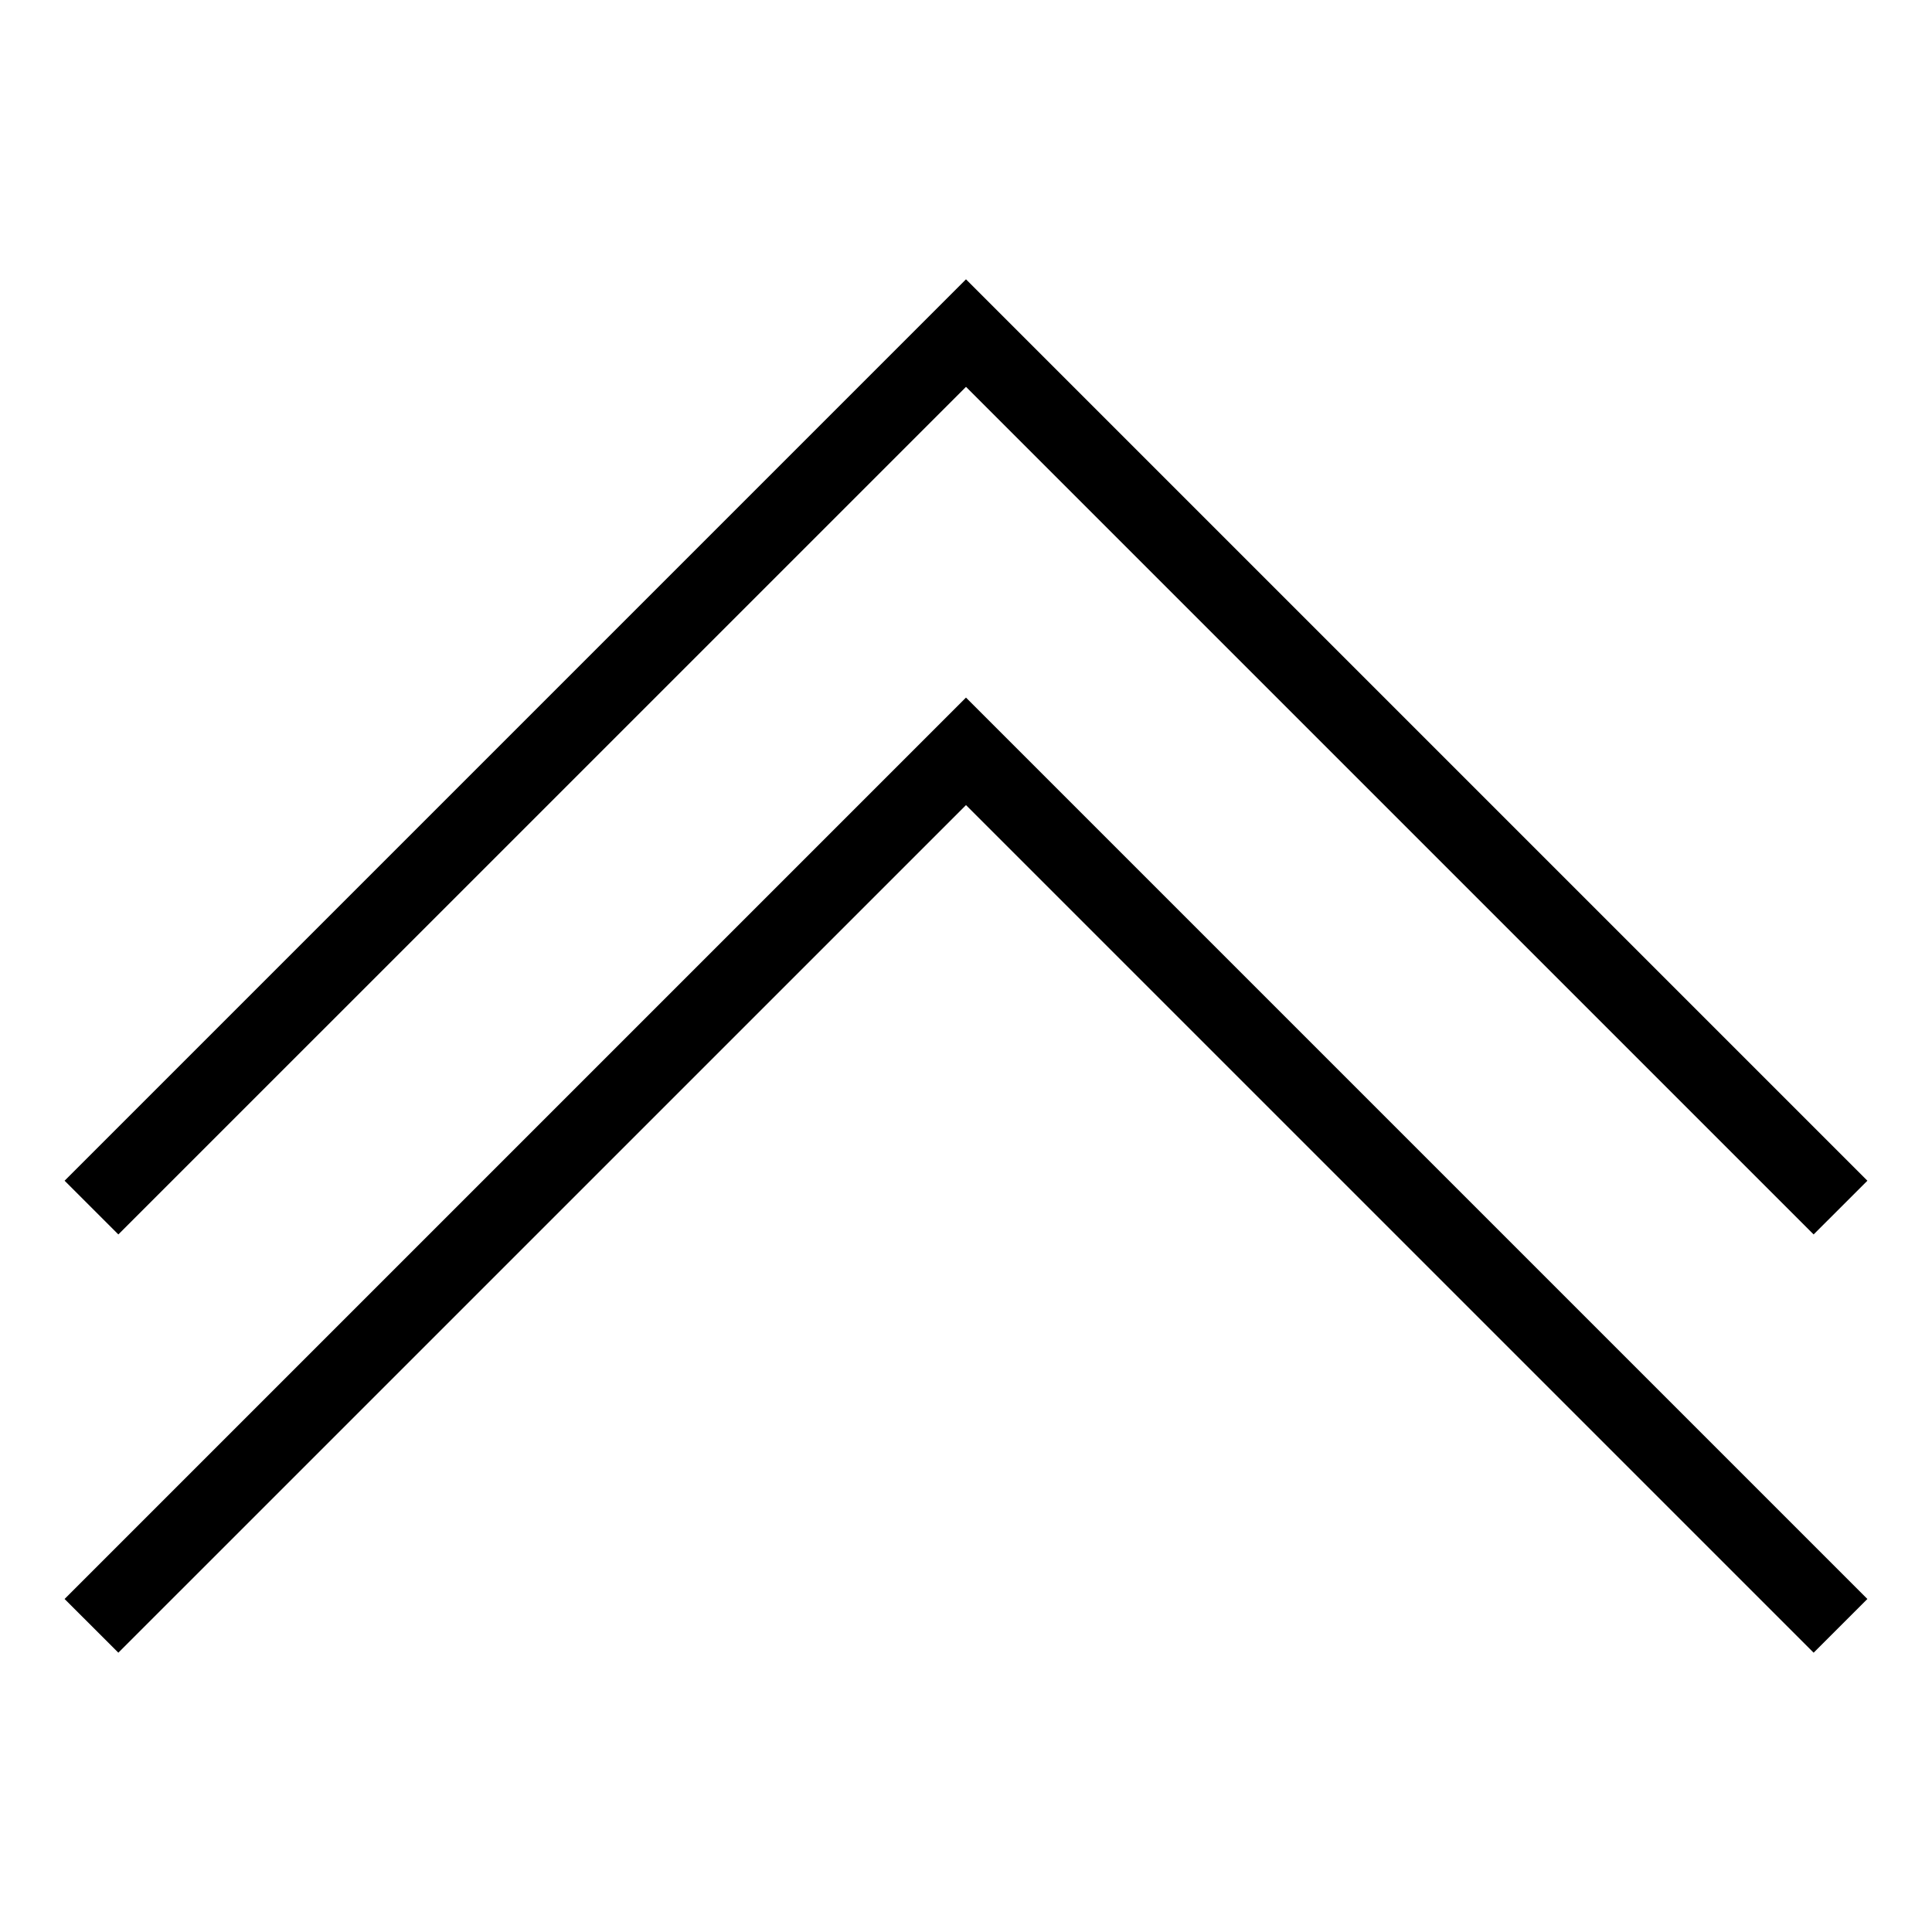
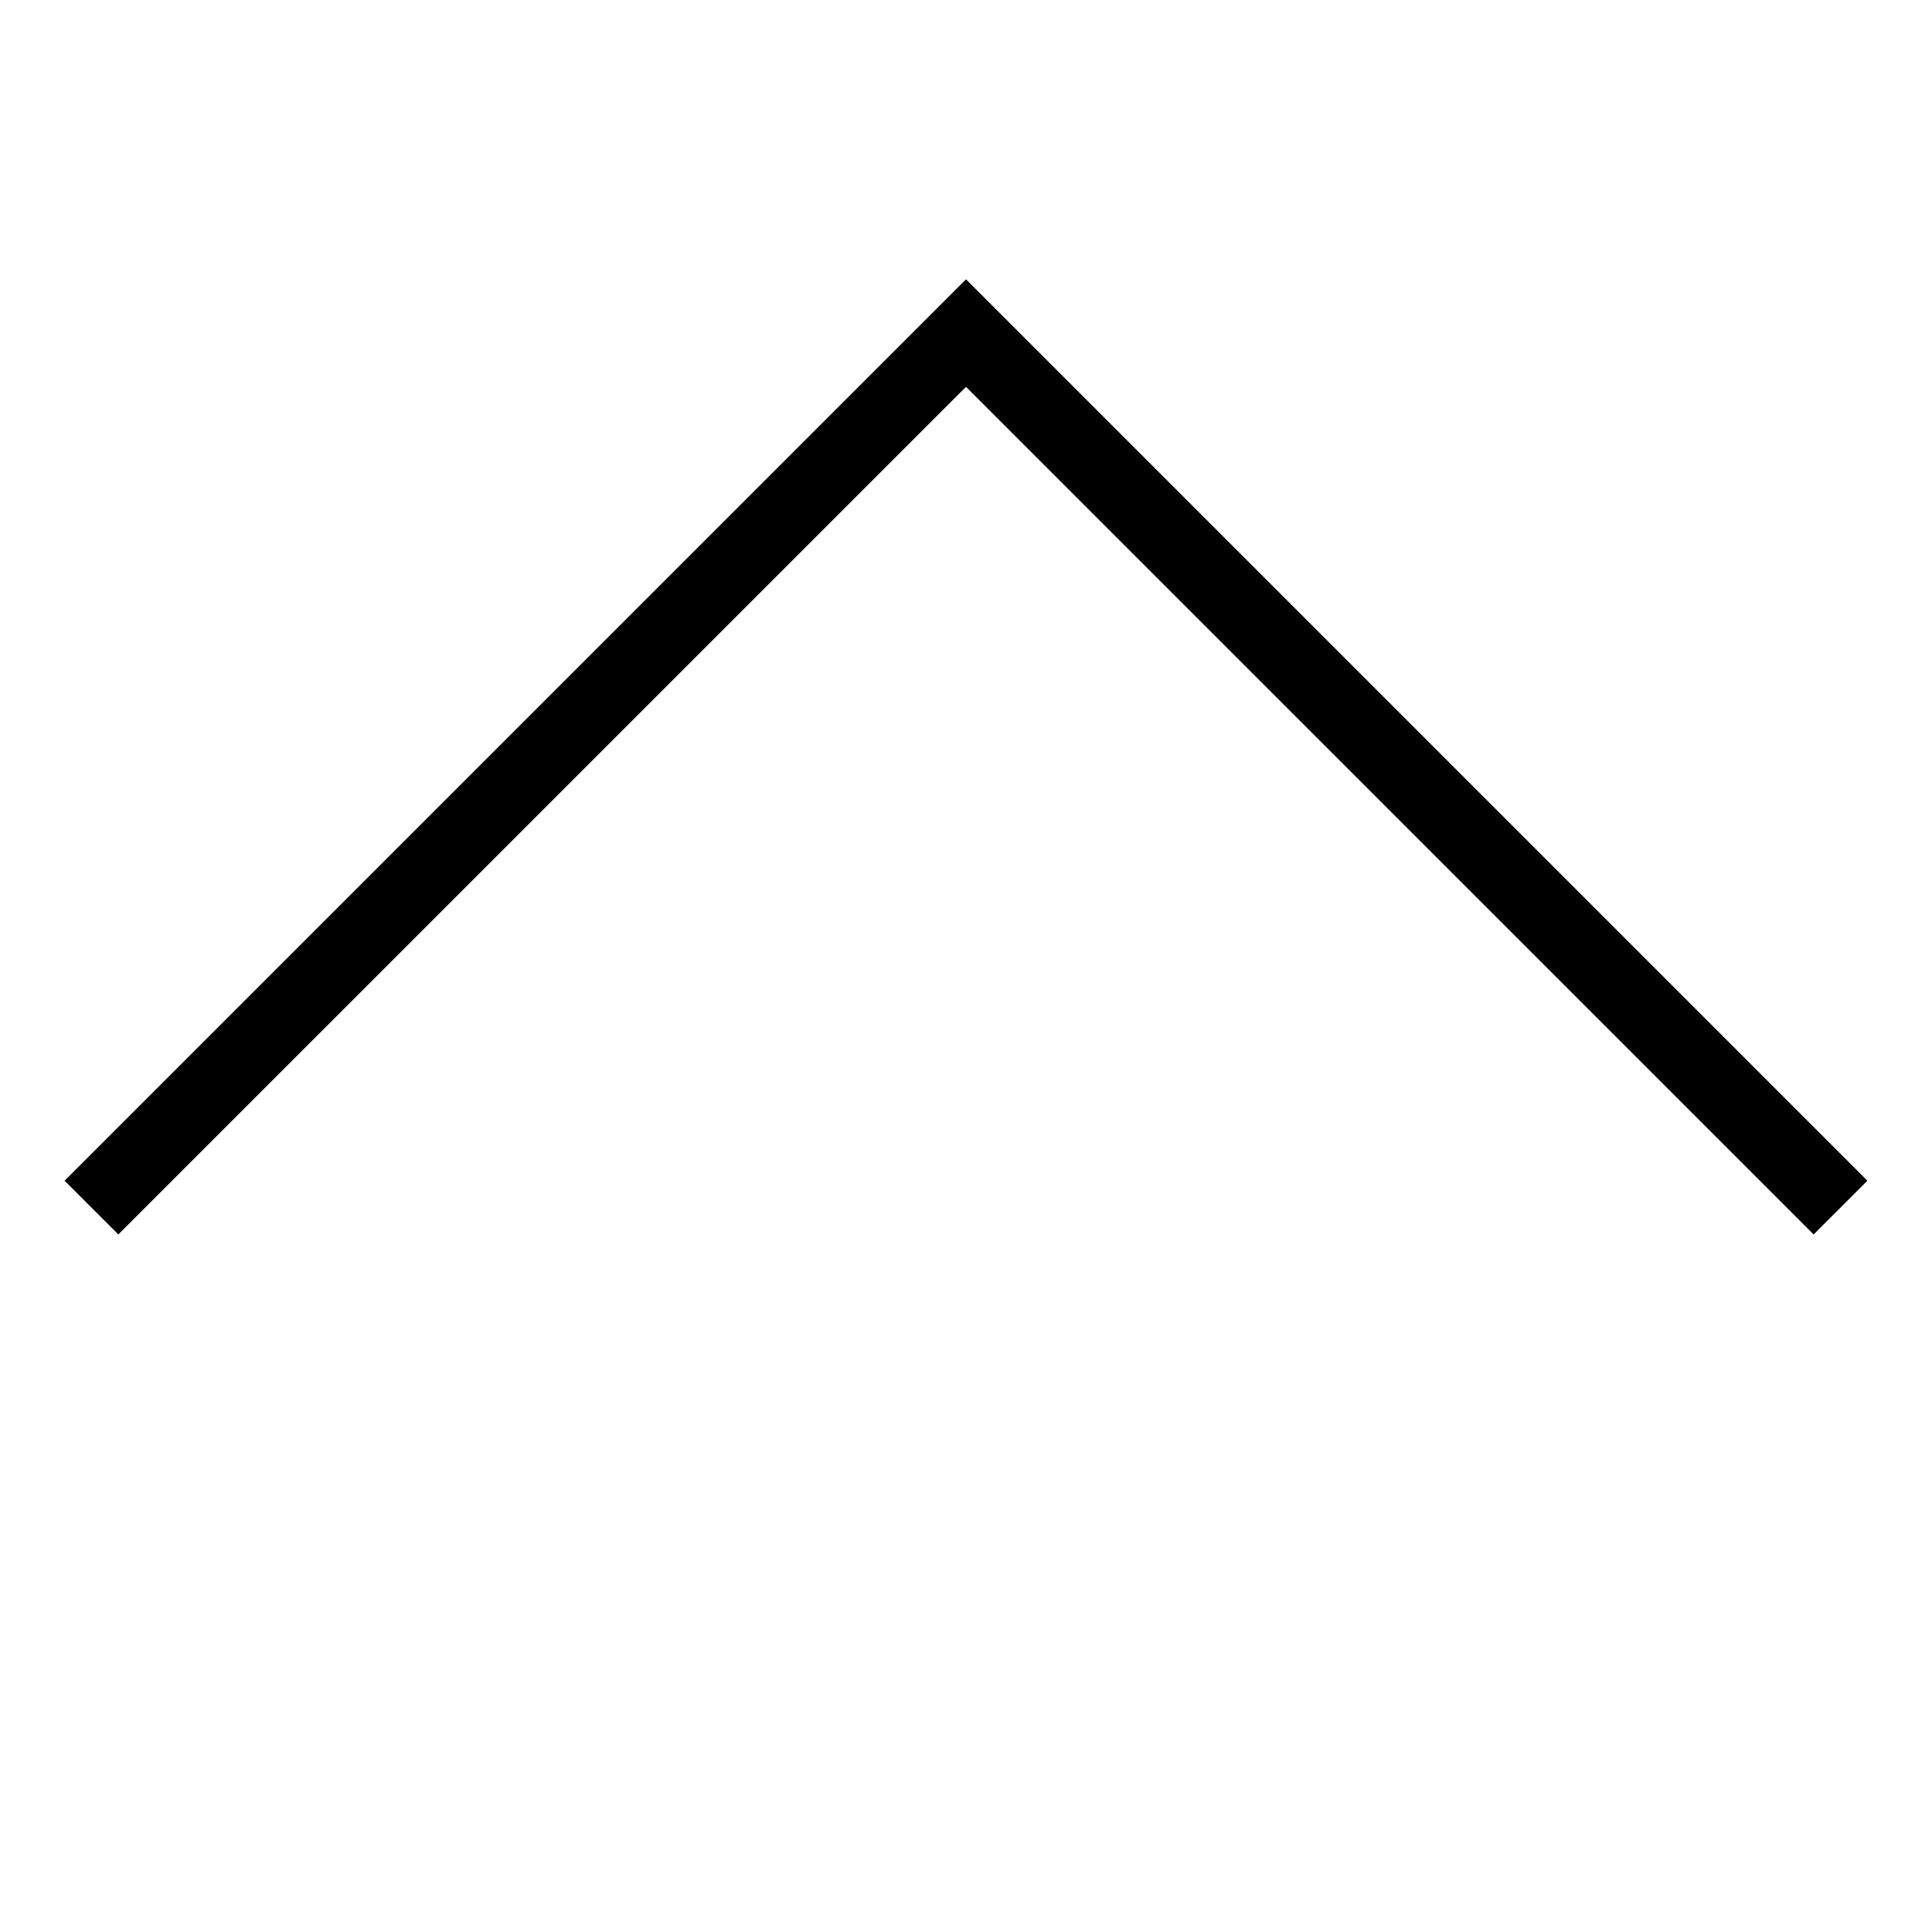
<svg xmlns="http://www.w3.org/2000/svg" fill="#000000" width="800px" height="800px" version="1.1" viewBox="144 144 512 512">
  <g>
    <path d="m400 246.52 224.63 224.62 14.246-14.238-238.88-238.88-238.88 238.88 14.25 14.238z" />
-     <path d="m400 357.36 224.63 224.62 14.246-14.234-238.88-238.88-238.88 238.88 14.25 14.234z" />
  </g>
</svg>